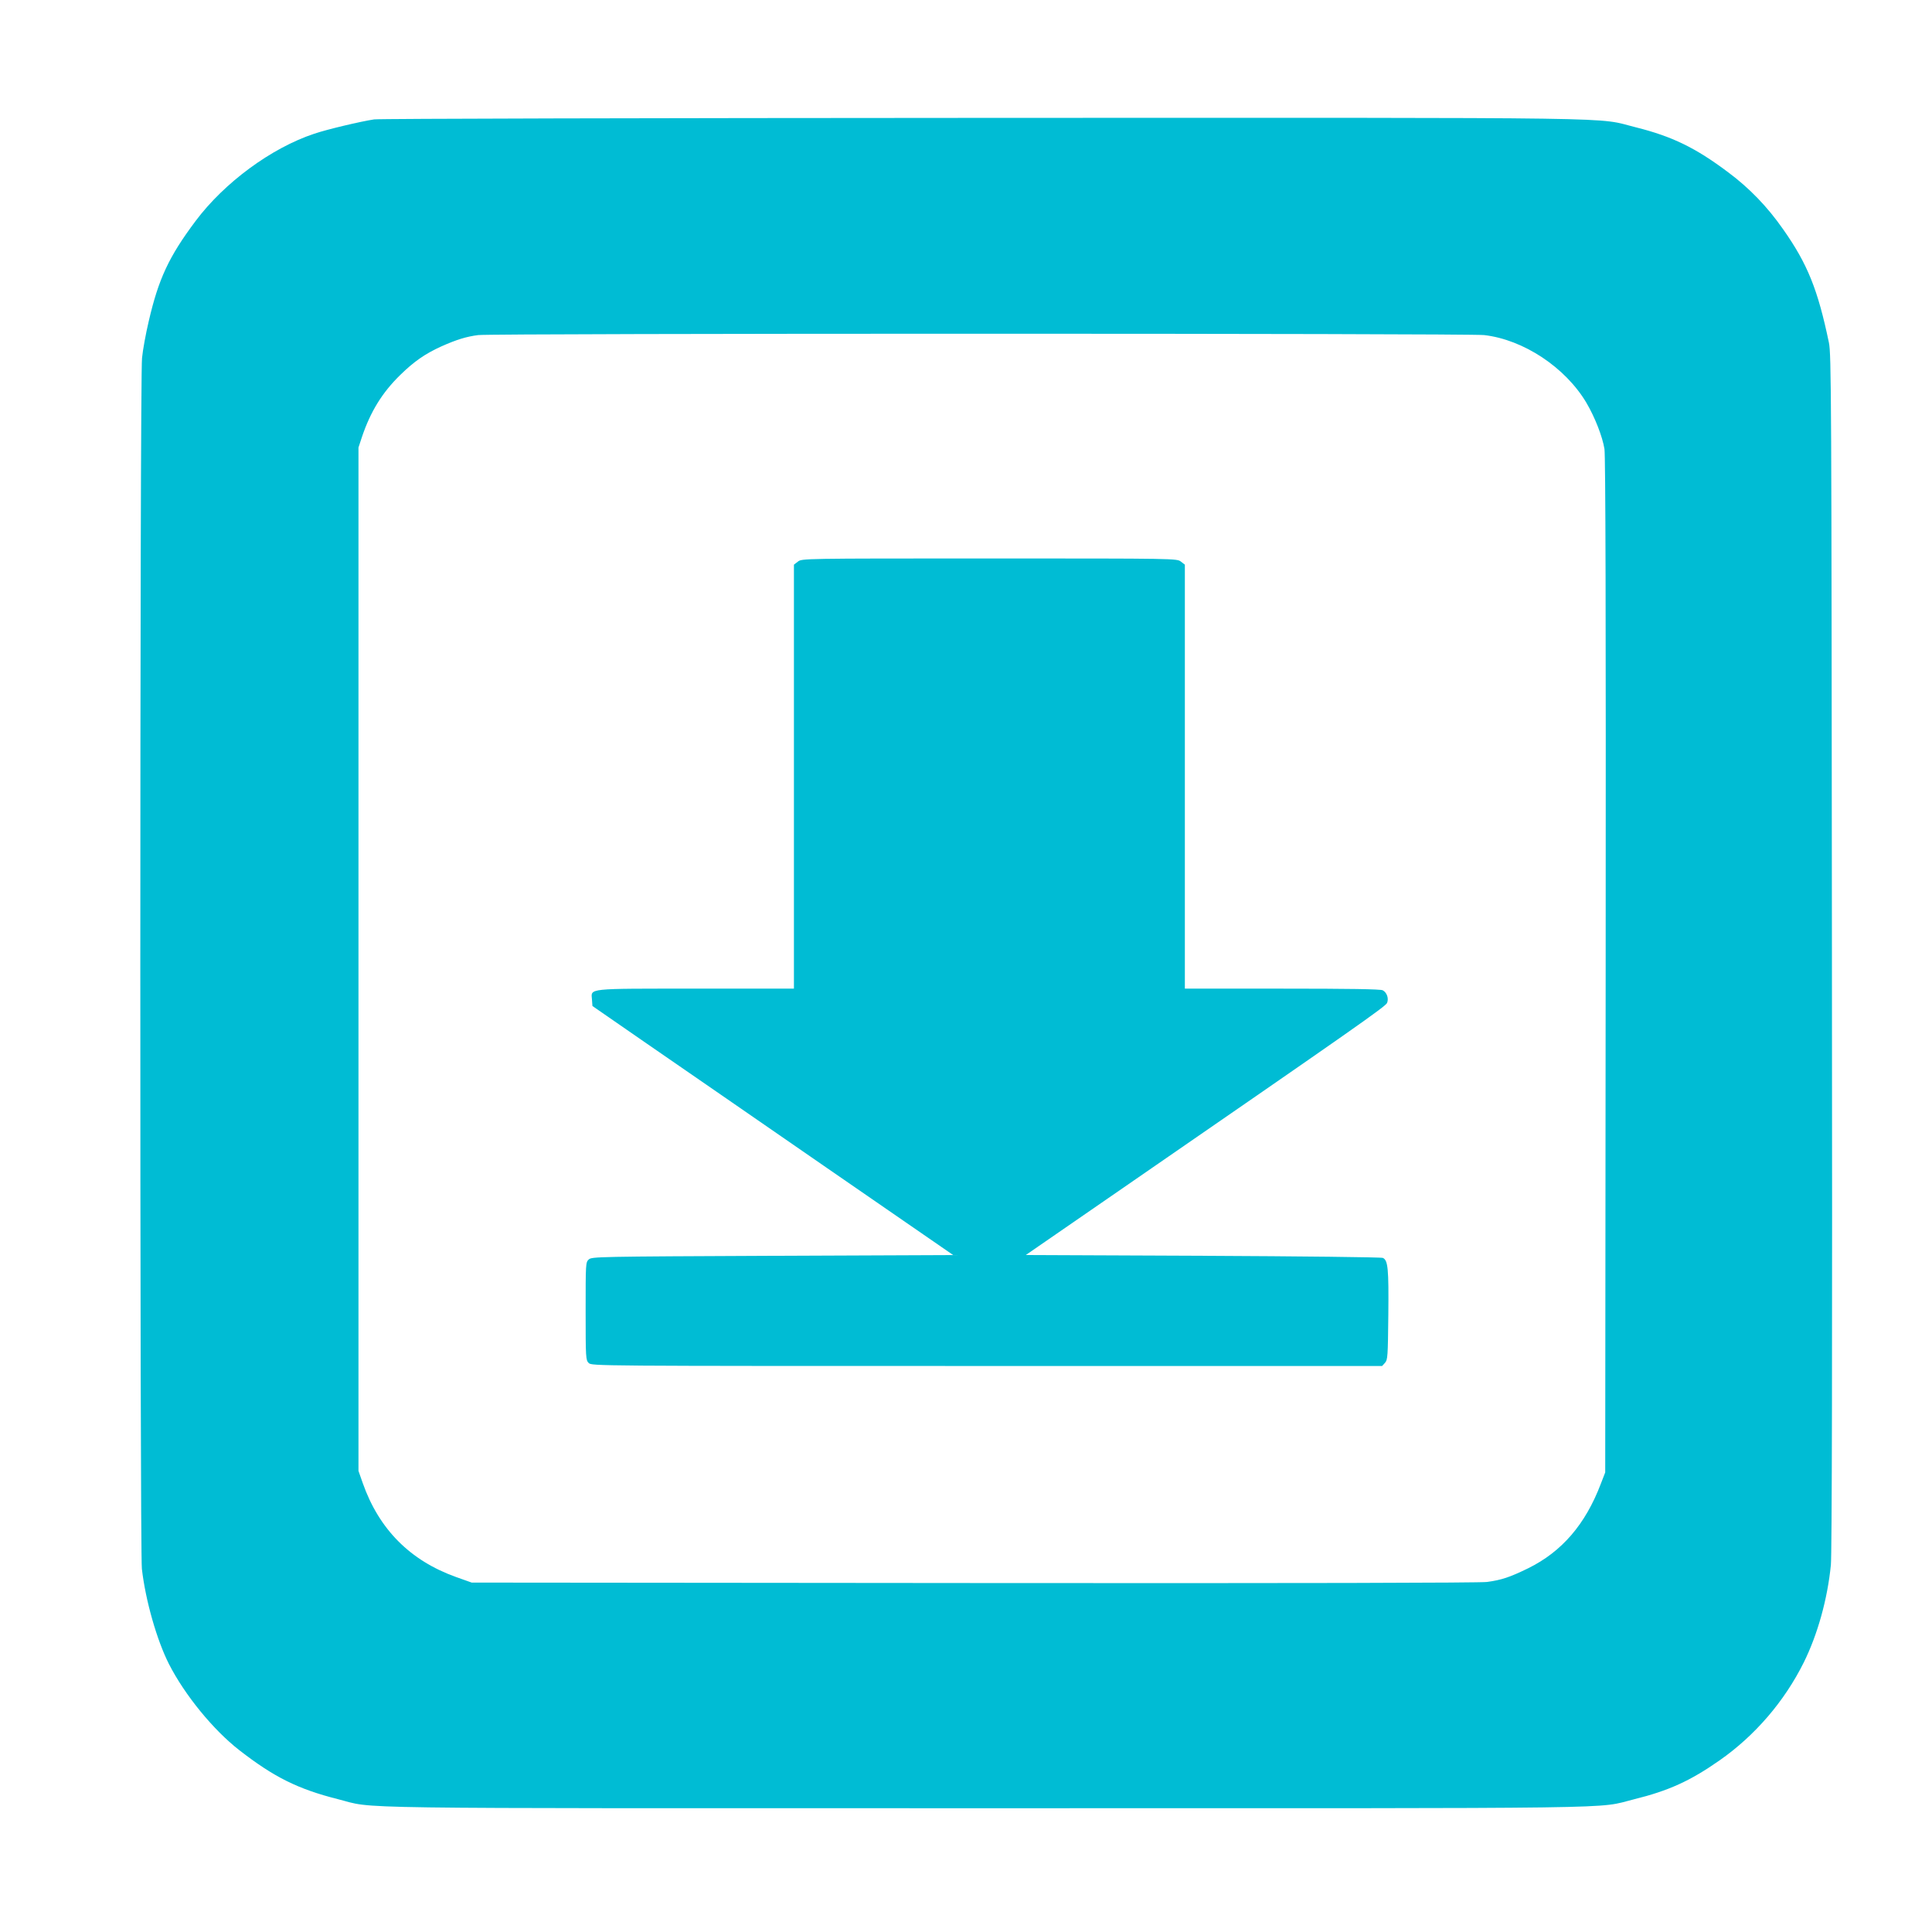
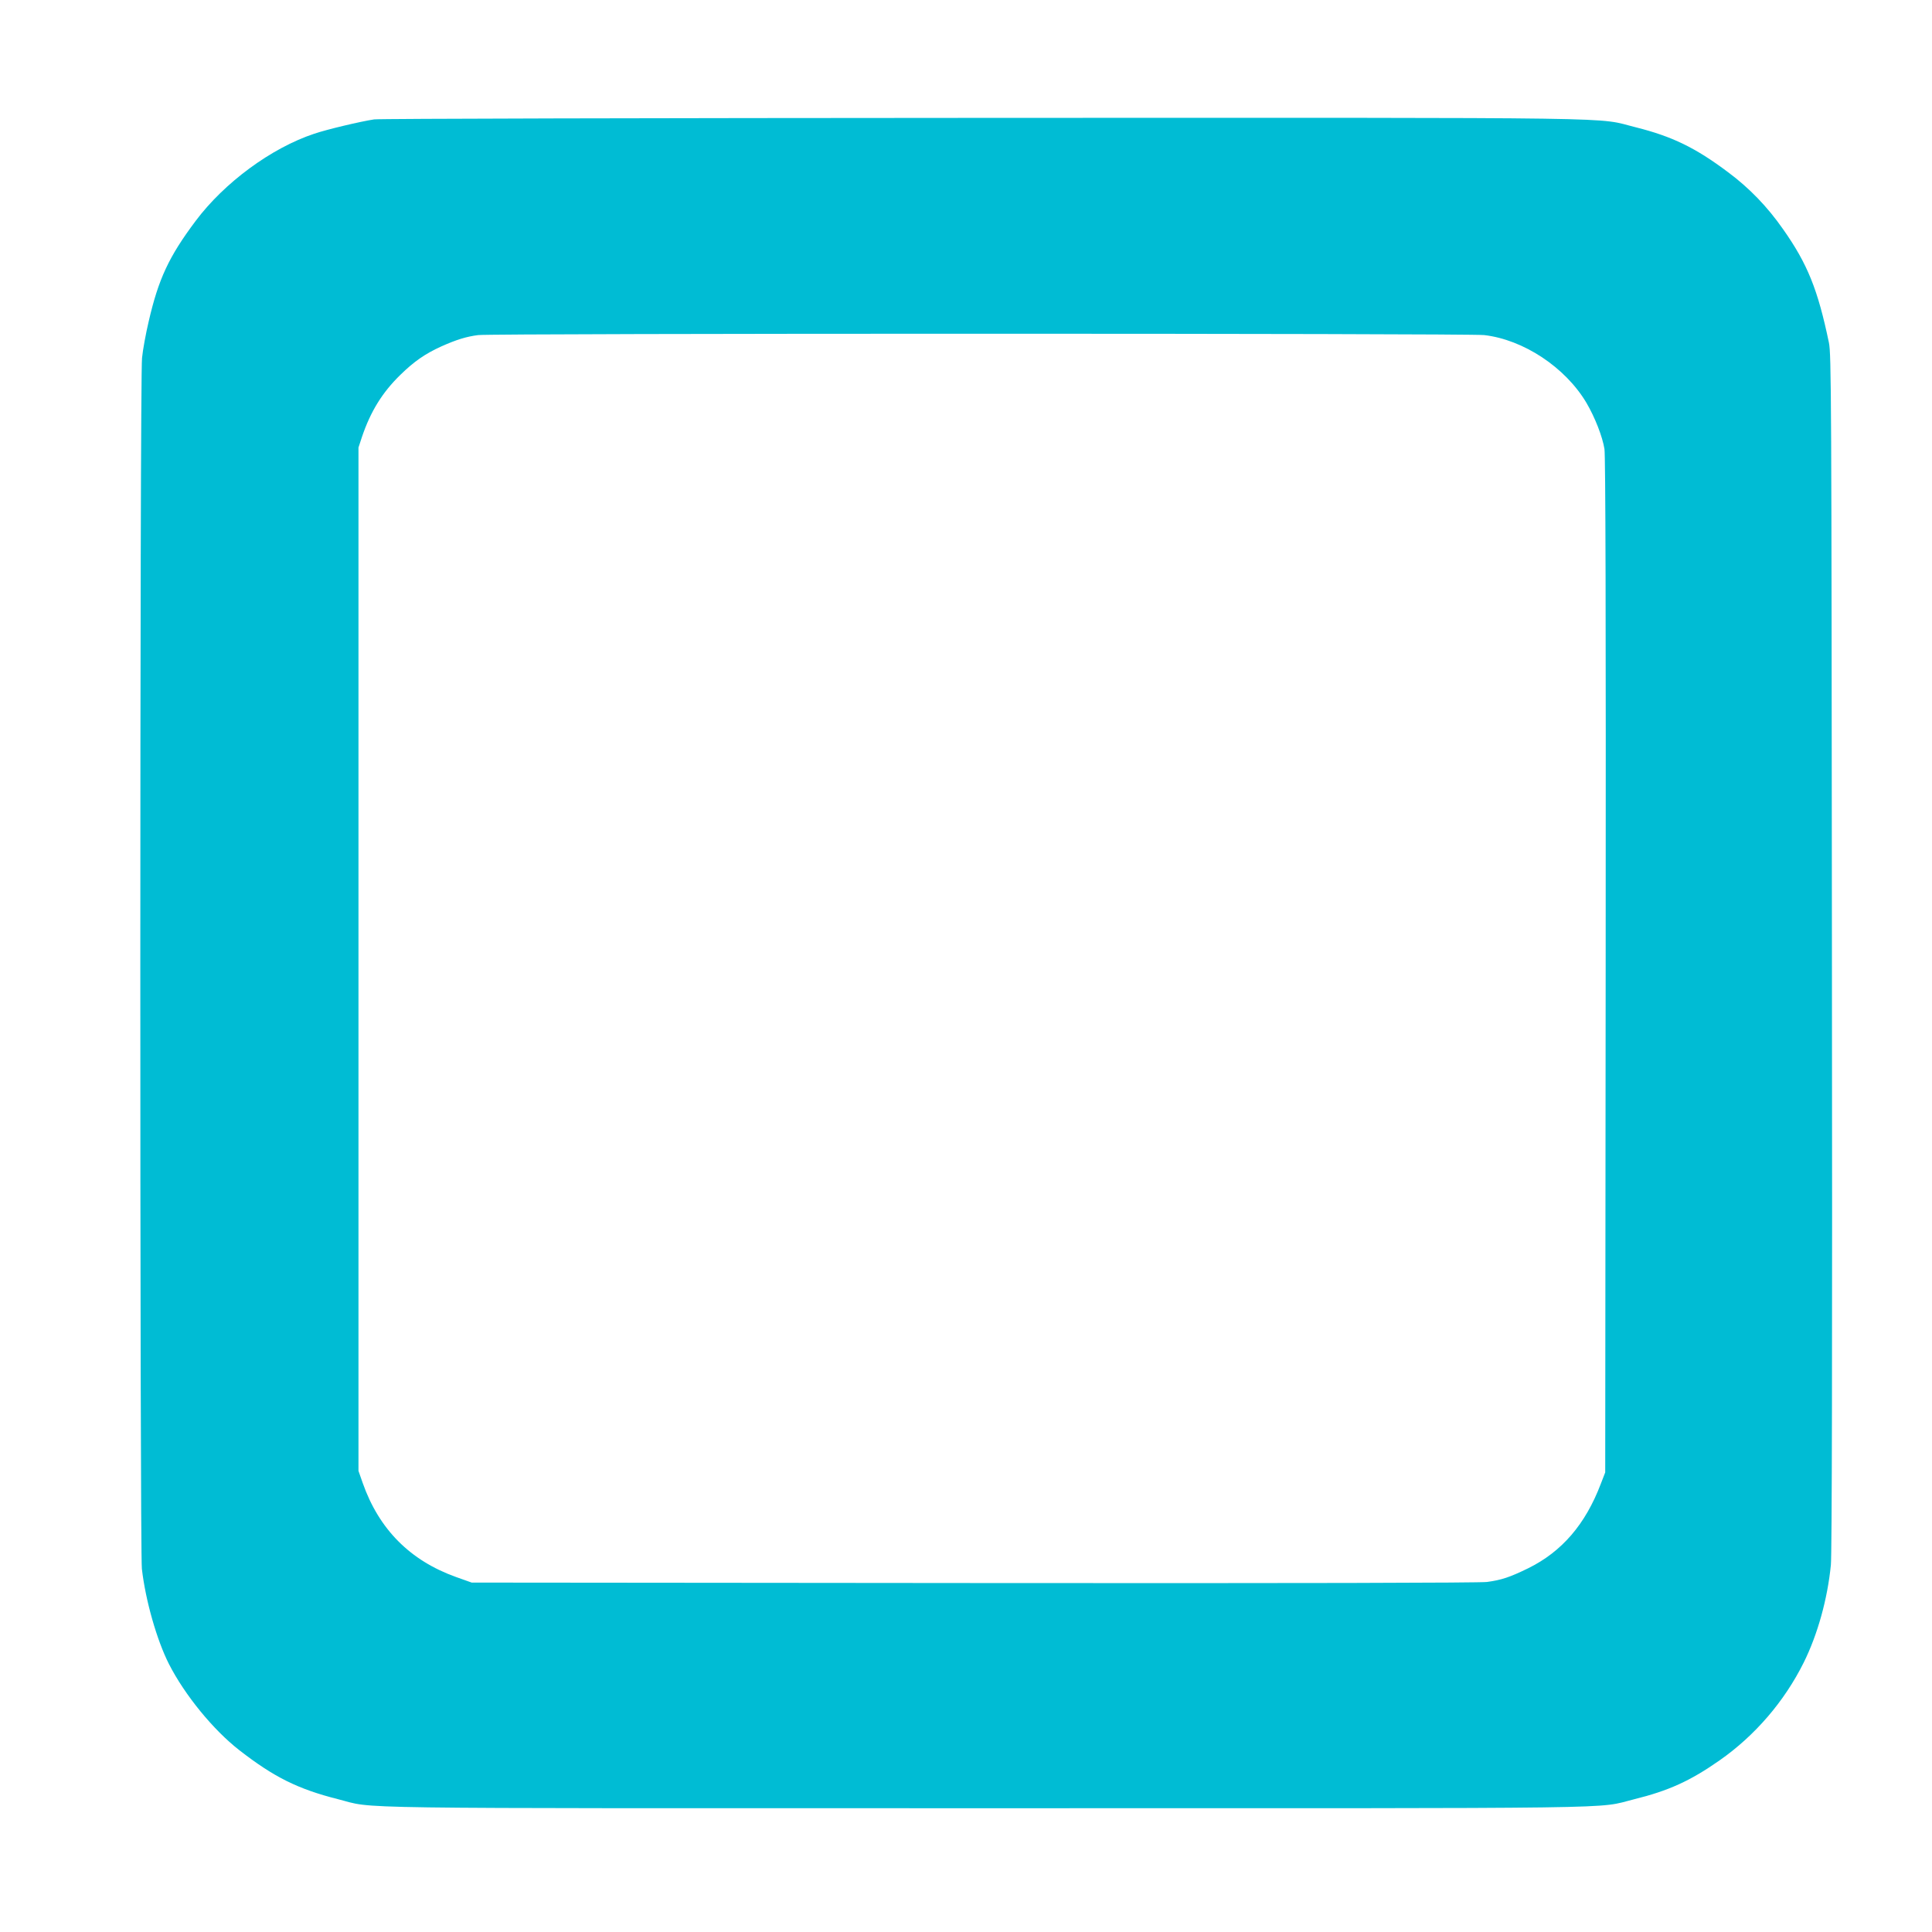
<svg xmlns="http://www.w3.org/2000/svg" version="1.0" width="1280pt" height="1280pt" viewBox="0 0 1280 1280" preserveAspectRatio="xMidYMid meet">
  <g transform="translate(0,1280) scale(0.1,-0.1)" fill="#00bcd4" stroke="none">
    <path d="M2479 12009 c-87 -13 -312 -66 -397 -95 -284 -94 -596 -324 -786 -578 -177 -236 -246 -384 -311 -666 -19 -80 -39 -189 -44 -242 -15 -133 -15 -7896 -1 -8022 24 -209 99 -472 179 -630 105 -206 294 -437 466 -571 230 -179 389 -258 654 -325 258 -65 -91 -60 4296 -60 4372 0 4031 -5 4290 59 230 57 372 121 569 259 234 164 428 390 556 647 92 185 158 422 180 647 7 69 10 1412 7 4058 -3 3717 -4 3960 -20 4040 -73 350 -141 521 -304 752 -104 149 -224 273 -364 377 -217 163 -371 237 -609 297 -279 69 80 64 -4320 63 -2192 -1 -4010 -5 -4041 -10z m7354 -1429 c260 -30 537 -213 677 -448 57 -97 107 -225 120 -307 7 -49 10 -1075 8 -3425 l-3 -3355 -29 -75 c-102 -269 -258 -450 -481 -560 -123 -60 -177 -78 -274 -91 -50 -6 -1237 -9 -3401 -7 l-3325 3 -104 37 c-304 109 -510 316 -618 623 l-28 80 0 3390 0 3390 23 70 c57 169 135 295 254 411 91 89 164 140 272 189 101 45 166 65 244 75 103 12 6560 12 6665 0z" />
-     <path d="M5286 9079 l-26 -20 0 -1405 0 -1404 -648 0 c-733 0 -696 4 -690 -73 l3 -42 360 -249 c198 -136 736 -508 1195 -825 l835 -576 -1197 -5 c-1158 -5 -1197 -6 -1217 -24 -21 -19 -21 -26 -21 -343 0 -310 1 -324 20 -343 20 -20 33 -20 2638 -20 l2619 0 19 21 c18 20 19 43 22 318 3 305 -2 361 -36 377 -9 5 -545 11 -1191 14 l-1175 5 645 445 c1548 1068 1741 1203 1749 1226 12 30 -2 69 -29 83 -13 8 -229 11 -665 11 l-646 0 0 1404 0 1405 -26 20 c-27 21 -27 21 -1269 21 -1242 0 -1242 0 -1269 -21z" />
  </g>
</svg>